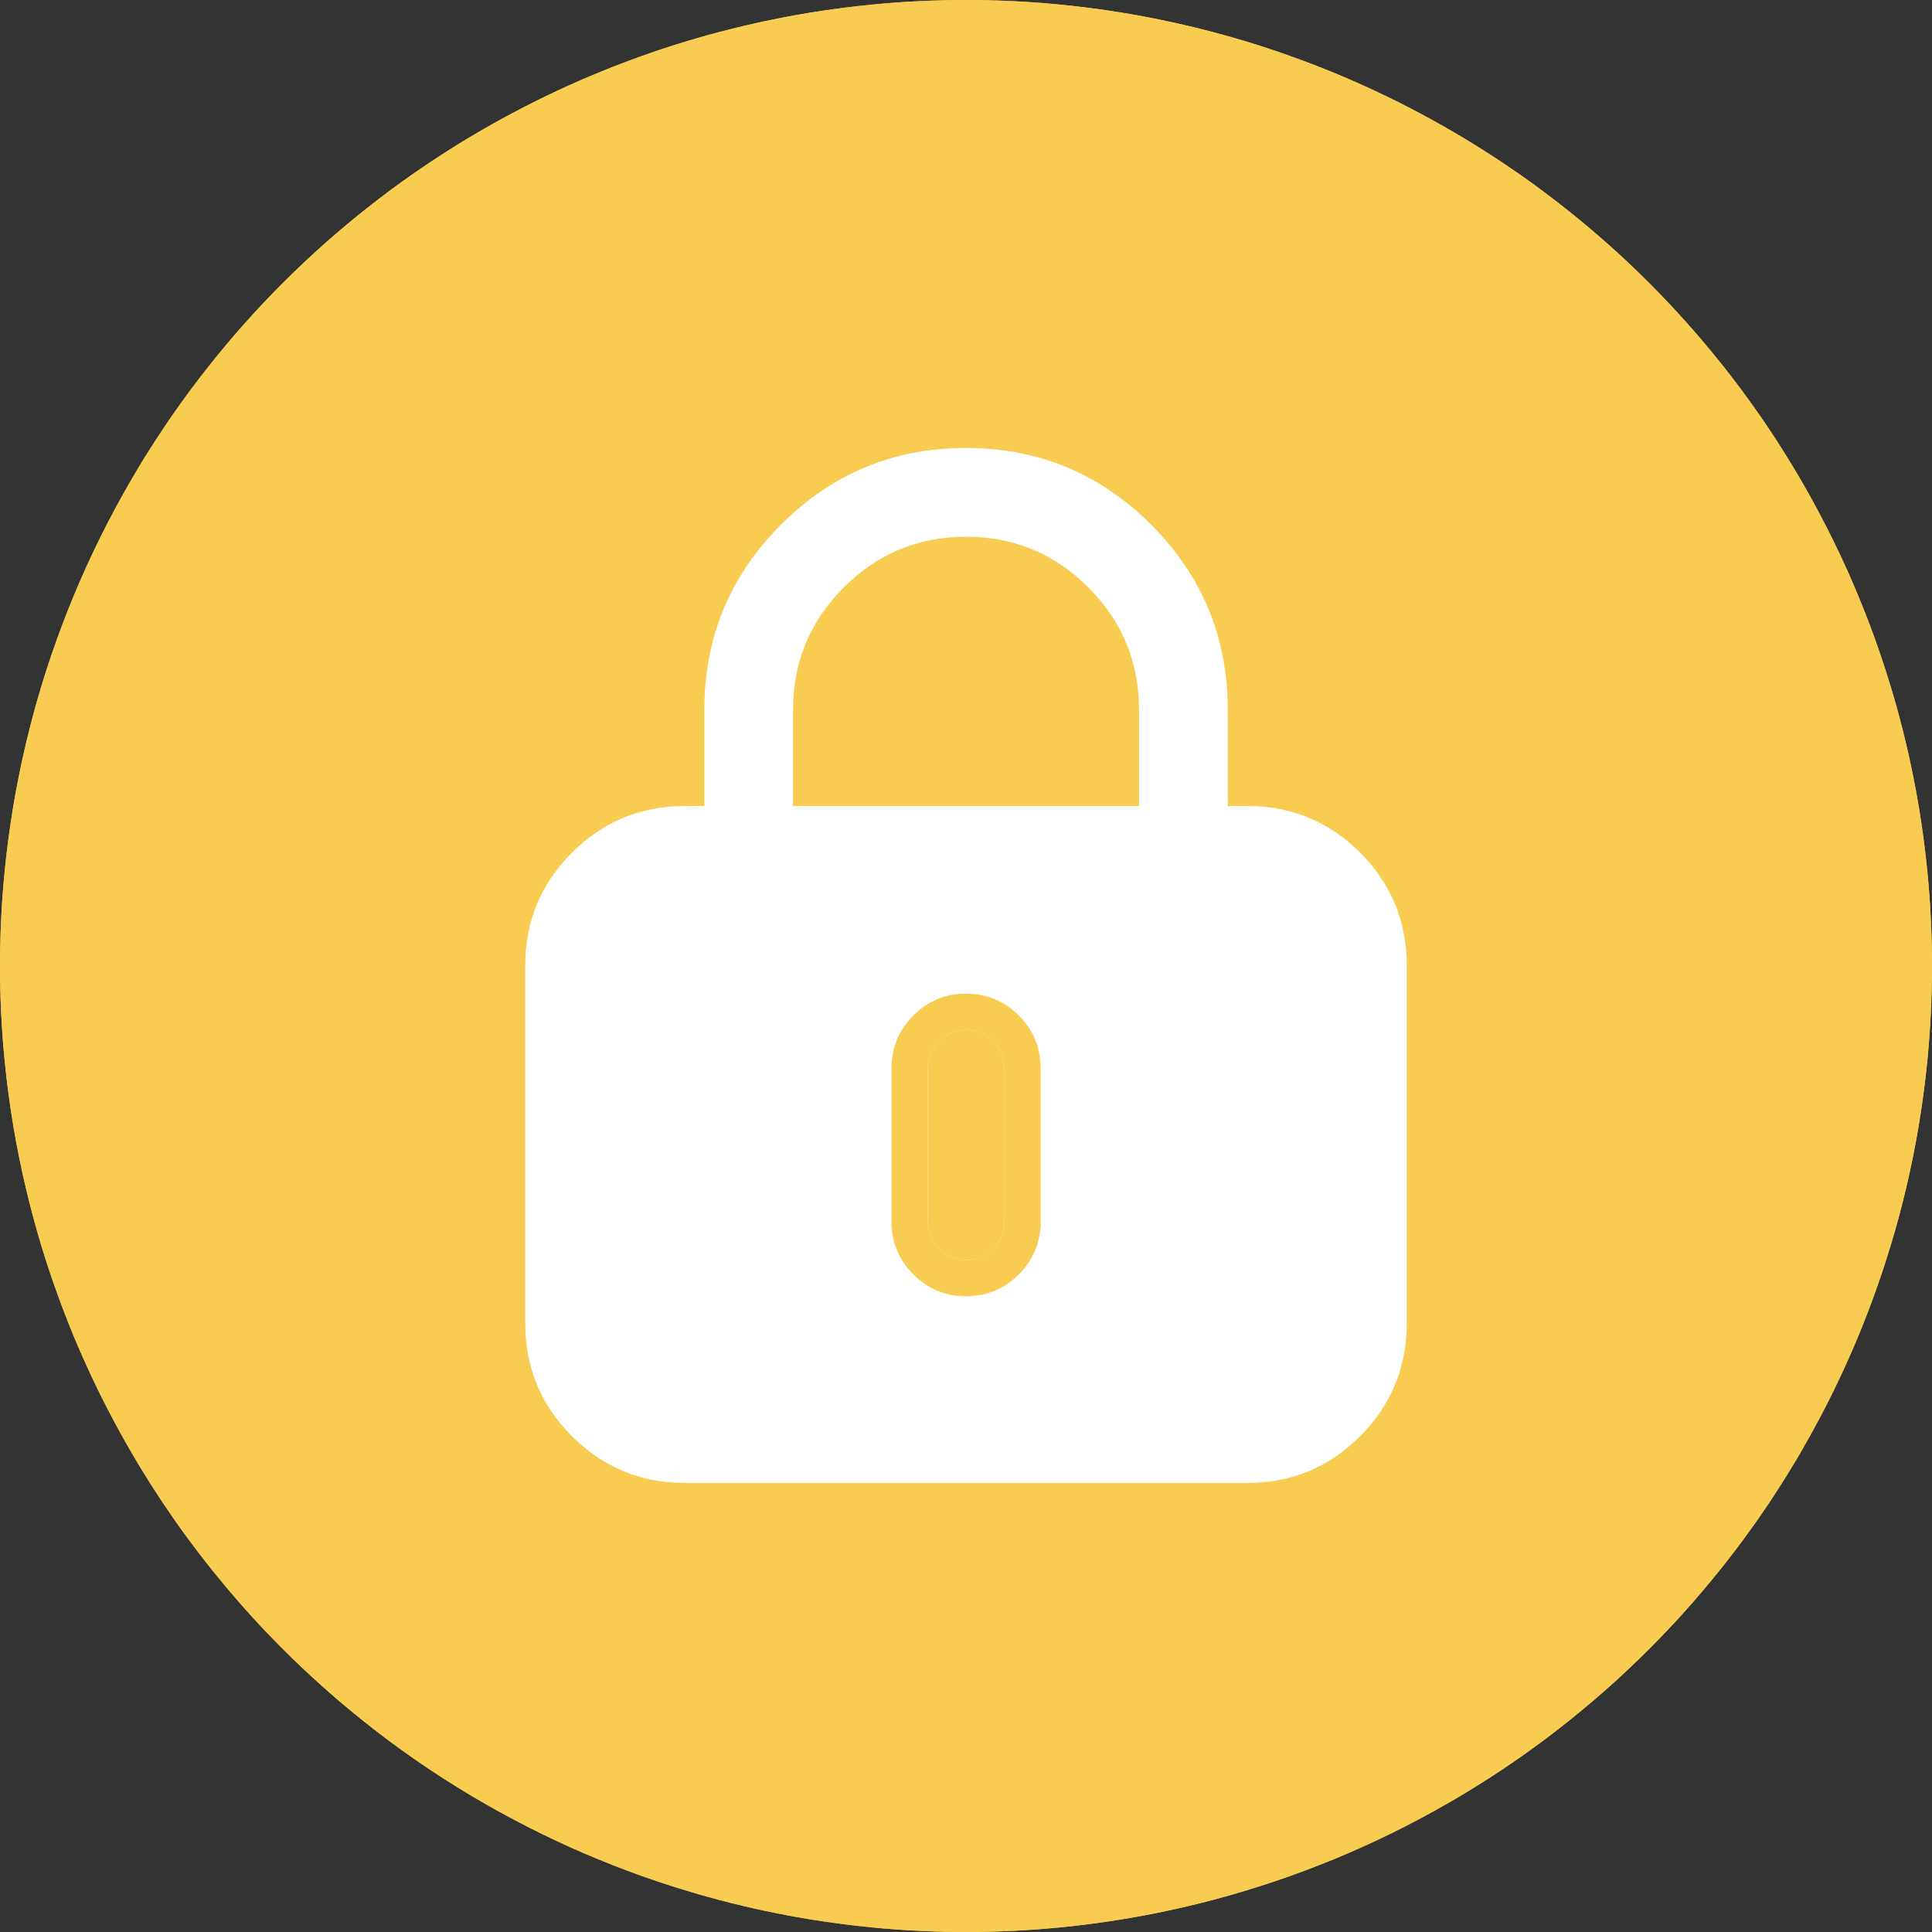
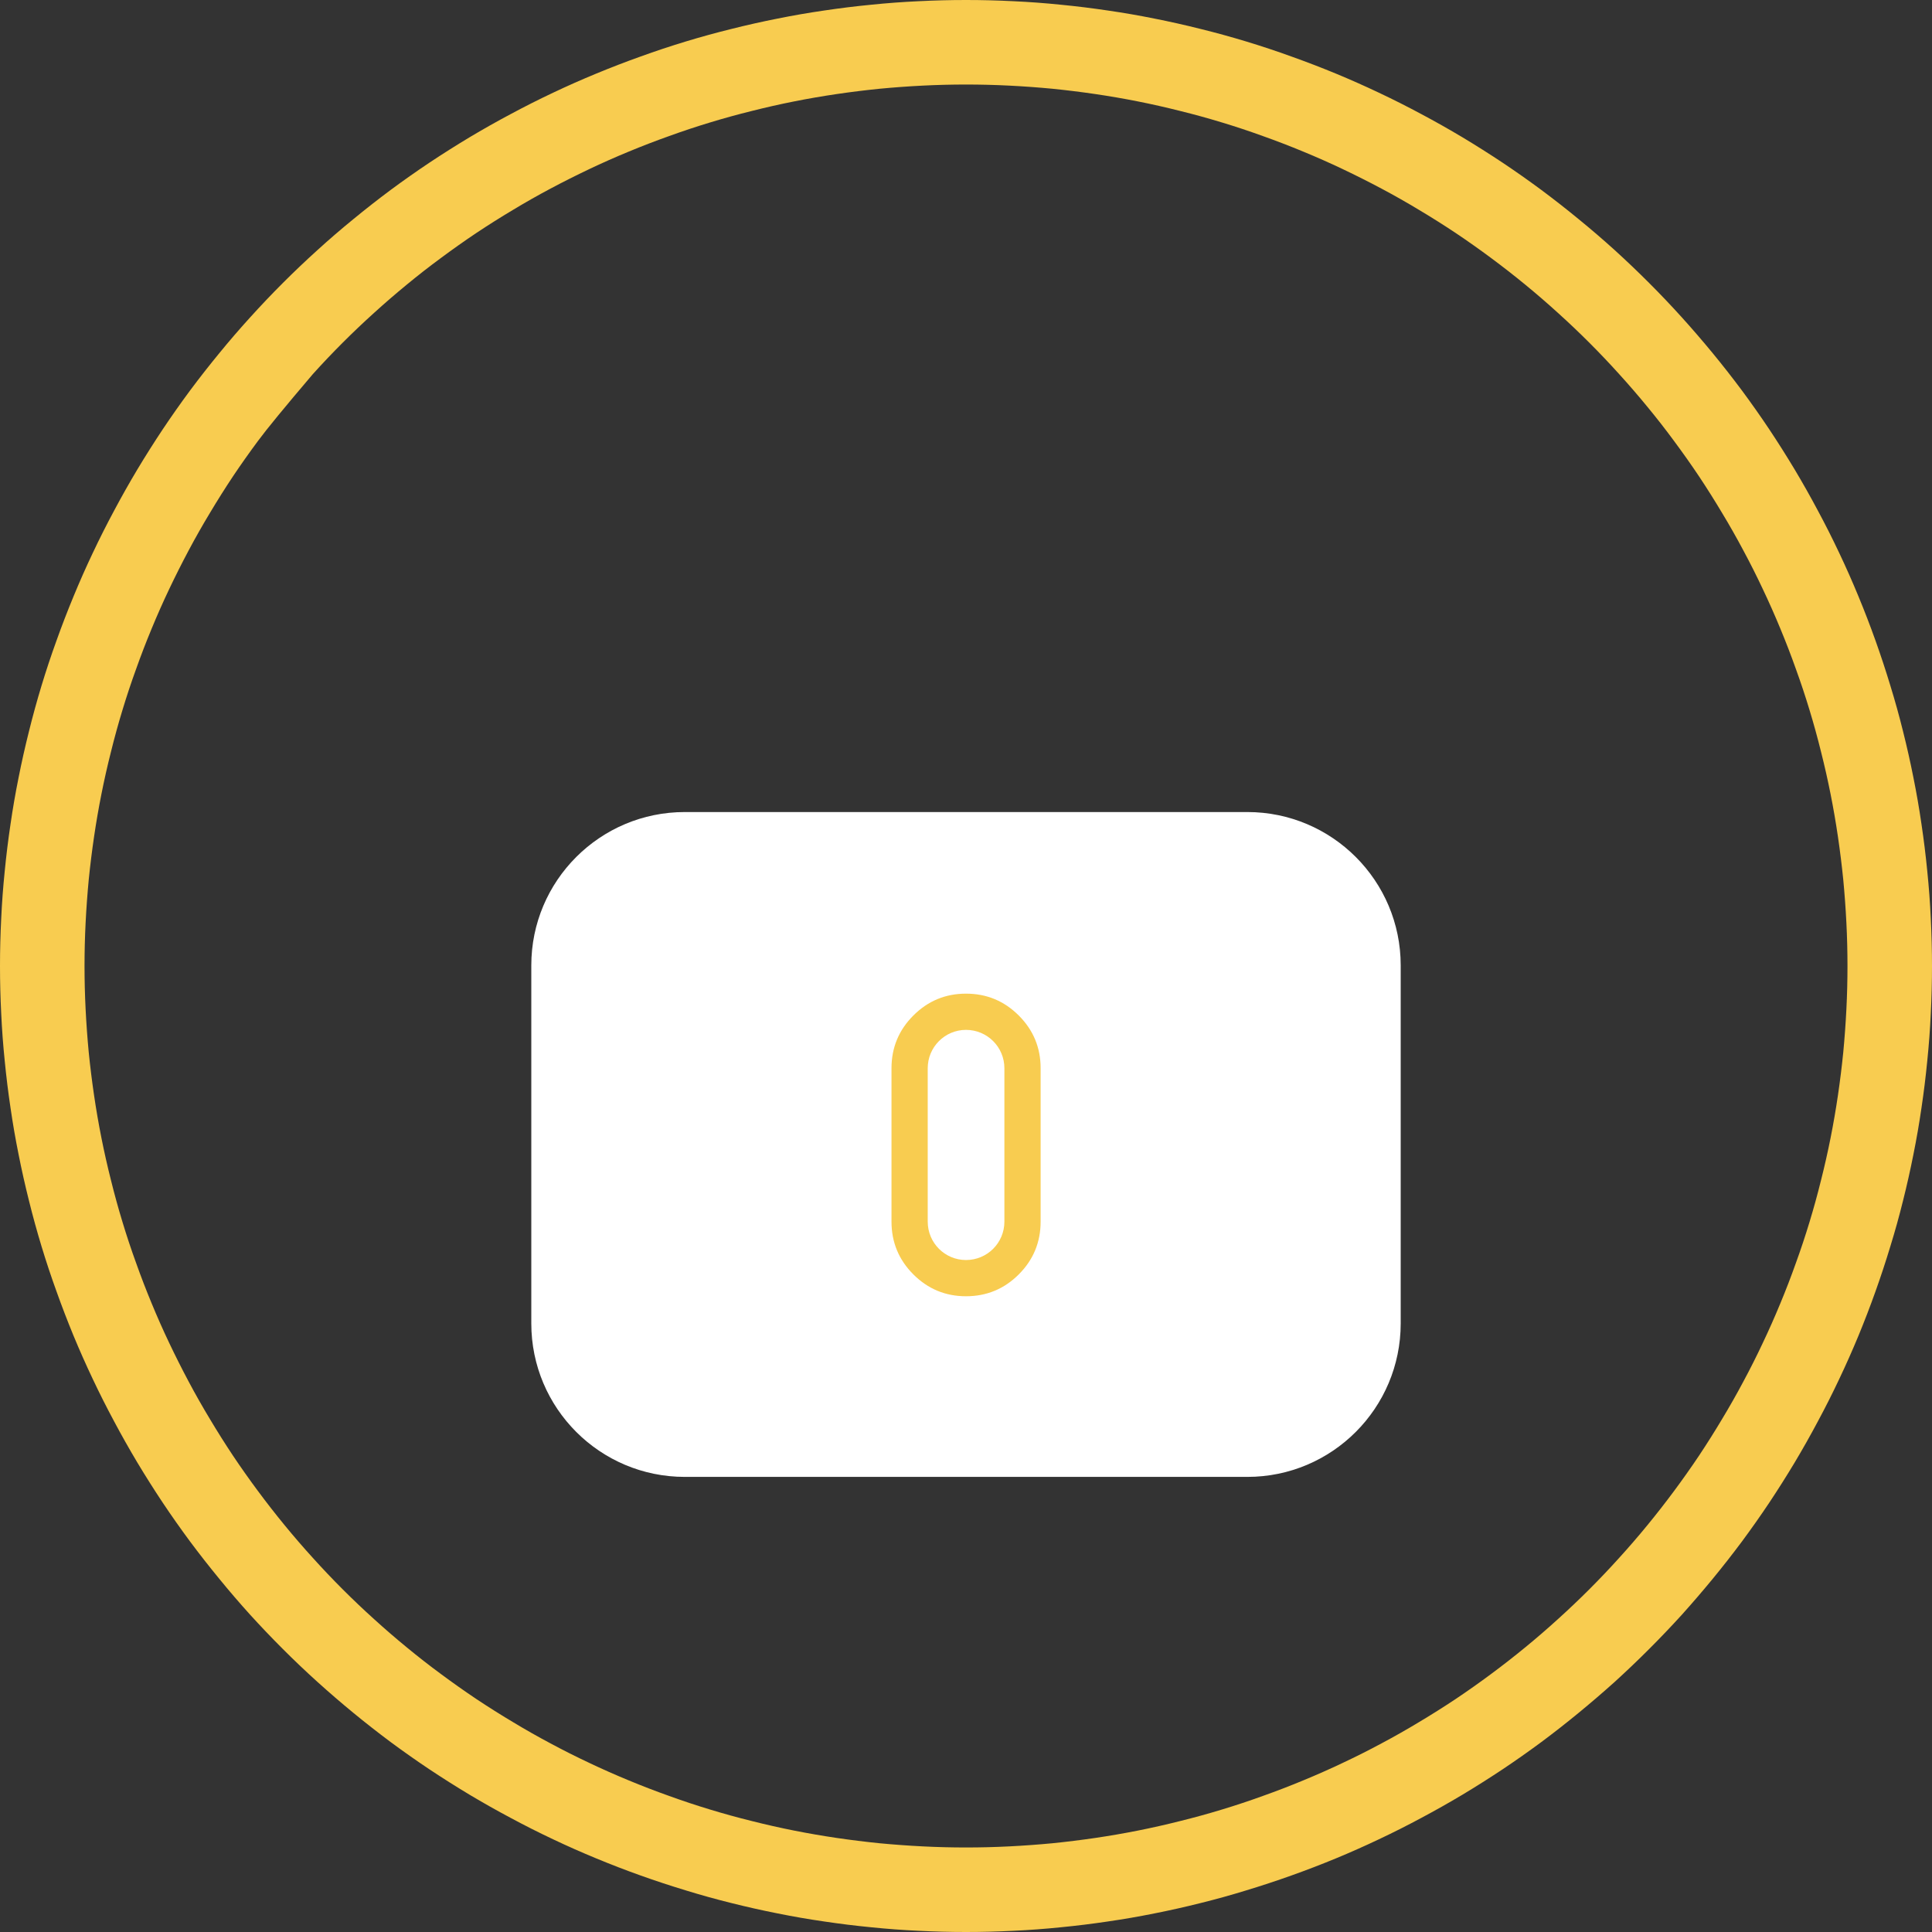
<svg xmlns="http://www.w3.org/2000/svg" fill="none" version="1.1" width="16" height="16" viewBox="0 0 16 16">
  <rect x="0" y="0" width="16" height="16" fill="#333333" stroke="none" />
  <defs>
    <clipPath id="master_svg0_451_06756">
      <rect x="3.2" y="3.2" width="9.6" height="9.6" rx="0" />
    </clipPath>
  </defs>
  <g>
    <g>
-       <ellipse cx="8" cy="8" rx="8" ry="8" fill="#F8CC50" fill-opacity="1" />
-       <path d="M16,8Q16,8.196,15.99,8.393Q15.981,8.589,15.961,8.784Q15.942,8.98,15.913,9.174Q15.885,9.368,15.846,9.561Q15.808,9.753,15.76,9.944Q15.713,10.134,15.655,10.322Q15.598,10.51,15.532,10.695Q15.466,10.88,15.391,11.062Q15.316,11.243,15.232,11.42Q15.148,11.598,15.055,11.771Q14.963,11.944,14.862,12.113Q14.761,12.281,14.652,12.445Q14.543,12.608,14.426,12.766Q14.309,12.923,14.184,13.075Q14.059,13.227,13.928,13.373Q13.796,13.518,13.657,13.657Q13.518,13.796,13.373,13.928Q13.227,14.059,13.075,14.184Q12.923,14.309,12.766,14.426Q12.608,14.543,12.445,14.652Q12.281,14.761,12.113,14.862Q11.944,14.963,11.771,15.055Q11.598,15.148,11.42,15.232Q11.243,15.316,11.062,15.391Q10.88,15.466,10.695,15.532Q10.51,15.598,10.322,15.655Q10.134,15.713,9.944,15.76Q9.753,15.808,9.561,15.846Q9.368,15.885,9.174,15.913Q8.98,15.942,8.784,15.961Q8.589,15.981,8.393,15.99Q8.196,16,8,16Q7.804,16,7.607,15.99Q7.411,15.981,7.216,15.961Q7.02,15.942,6.826,15.913Q6.632,15.885,6.439,15.846Q6.247,15.808,6.056,15.76Q5.866,15.713,5.678,15.655Q5.49,15.598,5.305,15.532Q5.12,15.466,4.939,15.391Q4.757,15.316,4.58,15.232Q4.402,15.148,4.229,15.055Q4.056,14.963,3.887,14.862Q3.719,14.761,3.555,14.652Q3.392,14.543,3.234,14.426Q3.077,14.309,2.925,14.184Q2.773,14.059,2.628,13.928Q2.482,13.796,2.343,13.657Q2.204,13.518,2.072,13.373Q1.94,13.227,1.816,13.075Q1.691,12.923,1.574,12.766Q1.457,12.608,1.348,12.445Q1.239,12.281,1.138,12.113Q1.037,11.944,0.945,11.771Q0.852,11.598,0.768,11.42Q0.684,11.243,0.609,11.062Q0.534,10.88,0.468,10.695Q0.401,10.51,0.344,10.322Q0.287,10.134,0.24,9.944Q0.192,9.753,0.154,9.561Q0.115,9.368,0.087,9.174Q0.058,8.98,0.039,8.784Q0.019,8.589,0.01,8.393Q0,8.196,0,8Q0,7.804,0.01,7.607Q0.019,7.411,0.039,7.216Q0.058,7.02,0.087,6.826Q0.115,6.632,0.154,6.439Q0.192,6.247,0.24,6.056Q0.287,5.866,0.344,5.678Q0.401,5.49,0.468,5.305Q0.534,5.12,0.609,4.939Q0.684,4.757,0.768,4.58Q0.852,4.402,0.945,4.229Q1.037,4.056,1.138,3.887Q1.239,3.719,1.348,3.555Q1.457,3.392,1.574,3.234Q1.691,3.077,1.816,2.925Q1.94,2.773,2.072,2.628Q2.204,2.482,2.343,2.343Q2.482,2.204,2.628,2.072Q2.773,1.94,2.925,1.816Q3.077,1.691,3.234,1.574Q3.392,1.457,3.555,1.348Q3.719,1.239,3.887,1.138Q4.056,1.037,4.229,0.945Q4.402,0.852,4.58,0.768Q4.757,0.684,4.939,0.609Q5.12,0.534,5.305,0.468Q5.49,0.401,5.678,0.344Q5.866,0.287,6.056,0.24Q6.247,0.192,6.439,0.154Q6.632,0.115,6.826,0.087Q7.02,0.058,7.216,0.039Q7.411,0.019,7.607,0.01Q7.804,0,8,0Q8.196,0,8.393,0.01Q8.589,0.019,8.784,0.039Q8.98,0.058,9.174,0.087Q9.368,0.115,9.561,0.154Q9.753,0.192,9.944,0.24Q10.134,0.287,10.322,0.344Q10.51,0.401,10.695,0.468Q10.88,0.534,11.062,0.609Q11.243,0.684,11.42,0.768Q11.598,0.852,11.771,0.945Q11.944,1.037,12.113,1.138Q12.281,1.239,12.445,1.348Q12.608,1.457,12.766,1.574Q12.923,1.691,13.075,1.816Q13.227,1.94,13.373,2.072Q13.518,2.204,13.657,2.343Q13.796,2.482,13.928,2.628Q14.059,2.773,14.184,2.925Q14.309,3.077,14.426,3.234Q14.543,3.392,14.652,3.555Q14.761,3.719,14.862,3.887Q14.963,4.056,15.055,4.229Q15.148,4.402,15.232,4.58Q15.316,4.757,15.391,4.939Q15.466,5.12,15.532,5.305Q15.598,5.49,15.655,5.678Q15.713,5.866,15.76,6.056Q15.808,6.247,15.846,6.439Q15.885,6.632,15.913,6.826Q15.942,7.02,15.961,7.216Q15.981,7.411,15.99,7.607Q16,7.804,16,8ZM15.3,8Q15.3,7.821,15.291,7.642Q15.282,7.463,15.265,7.284Q15.247,7.106,15.221,6.929Q15.195,6.752,15.16,6.576Q15.125,6.4,15.081,6.226Q15.038,6.052,14.986,5.881Q14.934,5.709,14.873,5.541Q14.813,5.372,14.744,5.206Q14.676,5.041,14.599,4.879Q14.523,4.717,14.438,4.559Q14.354,4.401,14.261,4.247Q14.169,4.093,14.07,3.944Q13.97,3.795,13.863,3.651Q13.757,3.507,13.643,3.369Q13.529,3.23,13.409,3.098Q13.289,2.965,13.162,2.838Q13.035,2.711,12.902,2.591Q12.77,2.471,12.631,2.357Q12.492,2.243,12.349,2.137Q12.205,2.03,12.056,1.93Q11.907,1.831,11.753,1.739Q11.599,1.646,11.441,1.562Q11.283,1.478,11.121,1.401Q10.959,1.324,10.794,1.256Q10.628,1.187,10.459,1.127Q10.291,1.066,10.119,1.014Q9.948,0.962,9.774,0.919Q9.6,0.875,9.424,0.84Q9.248,0.805,9.071,0.779Q8.894,0.753,8.716,0.735Q8.537,0.718,8.358,0.709Q8.179,0.7,8,0.7Q7.821,0.7,7.642,0.709Q7.463,0.718,7.284,0.735Q7.106,0.753,6.929,0.779Q6.752,0.805,6.576,0.84Q6.4,0.875,6.226,0.919Q6.052,0.962,5.881,1.014Q5.709,1.066,5.541,1.127Q5.372,1.187,5.206,1.256Q5.041,1.324,4.879,1.401Q4.717,1.478,4.559,1.562Q4.401,1.646,4.247,1.739Q4.093,1.831,3.944,1.93Q3.795,2.03,3.651,2.137Q3.507,2.243,3.369,2.357Q3.23,2.471,3.098,2.591Q2.965,2.711,2.838,2.838Q2.711,2.965,2.591,3.098Q2.471,3.23,2.357,3.369Q2.243,3.507,2.137,3.651Q2.03,3.795,1.93,3.944Q1.831,4.093,1.739,4.247Q1.646,4.401,1.562,4.559Q1.478,4.717,1.401,4.879Q1.324,5.041,1.256,5.206Q1.187,5.372,1.127,5.541Q1.066,5.709,1.014,5.881Q0.962,6.052,0.919,6.226Q0.875,6.4,0.84,6.576Q0.805,6.752,0.779,6.929Q0.753,7.106,0.735,7.284Q0.718,7.463,0.709,7.642Q0.7,7.821,0.7,8Q0.7,8.179,0.709,8.358Q0.718,8.537,0.735,8.716Q0.753,8.894,0.779,9.071Q0.805,9.248,0.84,9.424Q0.875,9.6,0.919,9.774Q0.962,9.948,1.014,10.119Q1.066,10.291,1.127,10.459Q1.187,10.628,1.256,10.794Q1.324,10.959,1.401,11.121Q1.478,11.283,1.562,11.441Q1.646,11.599,1.739,11.753Q1.831,11.907,1.93,12.056Q2.03,12.205,2.137,12.349Q2.243,12.492,2.357,12.631Q2.471,12.77,2.591,12.902Q2.711,13.035,2.838,13.162Q2.965,13.289,3.098,13.409Q3.23,13.529,3.369,13.643Q3.507,13.757,3.651,13.863Q3.795,13.97,3.944,14.07Q4.093,14.169,4.247,14.261Q4.401,14.354,4.559,14.438Q4.717,14.523,4.879,14.599Q5.041,14.676,5.206,14.744Q5.372,14.813,5.541,14.873Q5.709,14.934,5.881,14.986Q6.052,15.038,6.226,15.081Q6.4,15.125,6.576,15.16Q6.752,15.195,6.929,15.221Q7.106,15.247,7.284,15.265Q7.463,15.282,7.642,15.291Q7.821,15.3,8,15.3Q8.179,15.3,8.358,15.291Q8.537,15.282,8.716,15.265Q8.894,15.247,9.071,15.221Q9.248,15.195,9.424,15.16Q9.6,15.125,9.774,15.081Q9.948,15.038,10.119,14.986Q10.291,14.934,10.459,14.873Q10.628,14.813,10.794,14.744Q10.959,14.676,11.121,14.599Q11.283,14.523,11.441,14.438Q11.599,14.354,11.753,14.261Q11.907,14.169,12.056,14.07Q12.205,13.97,12.349,13.863Q12.492,13.757,12.631,13.643Q12.77,13.529,12.902,13.409Q13.035,13.289,13.162,13.162Q13.289,13.035,13.409,12.902Q13.529,12.77,13.643,12.631Q13.757,12.492,13.863,12.349Q13.97,12.205,14.07,12.056Q14.169,11.907,14.261,11.753Q14.354,11.599,14.438,11.441Q14.523,11.283,14.599,11.121Q14.676,10.959,14.744,10.794Q14.813,10.628,14.873,10.459Q14.934,10.291,14.986,10.119Q15.038,9.948,15.081,9.774Q15.125,9.6,15.16,9.424Q15.195,9.248,15.221,9.071Q15.247,8.894,15.265,8.716Q15.282,8.537,15.291,8.358Q15.3,8.179,15.3,8Z" fill="#F8CC50" fill-opacity="1" />
+       <path d="M16,8Q16,8.196,15.99,8.393Q15.981,8.589,15.961,8.784Q15.942,8.98,15.913,9.174Q15.885,9.368,15.846,9.561Q15.808,9.753,15.76,9.944Q15.713,10.134,15.655,10.322Q15.598,10.51,15.532,10.695Q15.466,10.88,15.391,11.062Q15.316,11.243,15.232,11.42Q15.148,11.598,15.055,11.771Q14.963,11.944,14.862,12.113Q14.761,12.281,14.652,12.445Q14.543,12.608,14.426,12.766Q14.309,12.923,14.184,13.075Q14.059,13.227,13.928,13.373Q13.796,13.518,13.657,13.657Q13.518,13.796,13.373,13.928Q13.227,14.059,13.075,14.184Q12.923,14.309,12.766,14.426Q12.608,14.543,12.445,14.652Q12.281,14.761,12.113,14.862Q11.944,14.963,11.771,15.055Q11.598,15.148,11.42,15.232Q11.243,15.316,11.062,15.391Q10.88,15.466,10.695,15.532Q10.51,15.598,10.322,15.655Q10.134,15.713,9.944,15.76Q9.753,15.808,9.561,15.846Q9.368,15.885,9.174,15.913Q8.98,15.942,8.784,15.961Q8.589,15.981,8.393,15.99Q8.196,16,8,16Q7.804,16,7.607,15.99Q7.411,15.981,7.216,15.961Q7.02,15.942,6.826,15.913Q6.632,15.885,6.439,15.846Q6.247,15.808,6.056,15.76Q5.866,15.713,5.678,15.655Q5.49,15.598,5.305,15.532Q5.12,15.466,4.939,15.391Q4.757,15.316,4.58,15.232Q4.402,15.148,4.229,15.055Q4.056,14.963,3.887,14.862Q3.719,14.761,3.555,14.652Q3.392,14.543,3.234,14.426Q3.077,14.309,2.925,14.184Q2.773,14.059,2.628,13.928Q2.482,13.796,2.343,13.657Q2.204,13.518,2.072,13.373Q1.94,13.227,1.816,13.075Q1.691,12.923,1.574,12.766Q1.457,12.608,1.348,12.445Q1.239,12.281,1.138,12.113Q1.037,11.944,0.945,11.771Q0.852,11.598,0.768,11.42Q0.684,11.243,0.609,11.062Q0.534,10.88,0.468,10.695Q0.401,10.51,0.344,10.322Q0.287,10.134,0.24,9.944Q0.192,9.753,0.154,9.561Q0.115,9.368,0.087,9.174Q0.058,8.98,0.039,8.784Q0.019,8.589,0.01,8.393Q0,8.196,0,8Q0,7.804,0.01,7.607Q0.019,7.411,0.039,7.216Q0.058,7.02,0.087,6.826Q0.115,6.632,0.154,6.439Q0.192,6.247,0.24,6.056Q0.287,5.866,0.344,5.678Q0.401,5.49,0.468,5.305Q0.534,5.12,0.609,4.939Q0.684,4.757,0.768,4.58Q0.852,4.402,0.945,4.229Q1.037,4.056,1.138,3.887Q1.239,3.719,1.348,3.555Q1.457,3.392,1.574,3.234Q1.691,3.077,1.816,2.925Q1.94,2.773,2.072,2.628Q2.204,2.482,2.343,2.343Q2.482,2.204,2.628,2.072Q2.773,1.94,2.925,1.816Q3.077,1.691,3.234,1.574Q3.392,1.457,3.555,1.348Q3.719,1.239,3.887,1.138Q4.056,1.037,4.229,0.945Q4.402,0.852,4.58,0.768Q4.757,0.684,4.939,0.609Q5.12,0.534,5.305,0.468Q5.49,0.401,5.678,0.344Q5.866,0.287,6.056,0.24Q6.247,0.192,6.439,0.154Q6.632,0.115,6.826,0.087Q7.02,0.058,7.216,0.039Q7.411,0.019,7.607,0.01Q7.804,0,8,0Q8.196,0,8.393,0.01Q8.589,0.019,8.784,0.039Q8.98,0.058,9.174,0.087Q9.368,0.115,9.561,0.154Q9.753,0.192,9.944,0.24Q10.134,0.287,10.322,0.344Q10.51,0.401,10.695,0.468Q10.88,0.534,11.062,0.609Q11.243,0.684,11.42,0.768Q11.598,0.852,11.771,0.945Q11.944,1.037,12.113,1.138Q12.281,1.239,12.445,1.348Q12.608,1.457,12.766,1.574Q12.923,1.691,13.075,1.816Q13.227,1.94,13.373,2.072Q13.518,2.204,13.657,2.343Q13.796,2.482,13.928,2.628Q14.059,2.773,14.184,2.925Q14.309,3.077,14.426,3.234Q14.543,3.392,14.652,3.555Q14.761,3.719,14.862,3.887Q14.963,4.056,15.055,4.229Q15.148,4.402,15.232,4.58Q15.316,4.757,15.391,4.939Q15.466,5.12,15.532,5.305Q15.598,5.49,15.655,5.678Q15.713,5.866,15.76,6.056Q15.808,6.247,15.846,6.439Q15.885,6.632,15.913,6.826Q15.942,7.02,15.961,7.216Q15.981,7.411,15.99,7.607Q16,7.804,16,8ZM15.3,8Q15.3,7.821,15.291,7.642Q15.282,7.463,15.265,7.284Q15.247,7.106,15.221,6.929Q15.195,6.752,15.16,6.576Q15.125,6.4,15.081,6.226Q15.038,6.052,14.986,5.881Q14.934,5.709,14.873,5.541Q14.813,5.372,14.744,5.206Q14.676,5.041,14.599,4.879Q14.523,4.717,14.438,4.559Q14.354,4.401,14.261,4.247Q14.169,4.093,14.07,3.944Q13.97,3.795,13.863,3.651Q13.757,3.507,13.643,3.369Q13.529,3.23,13.409,3.098Q13.289,2.965,13.162,2.838Q13.035,2.711,12.902,2.591Q12.77,2.471,12.631,2.357Q12.492,2.243,12.349,2.137Q12.205,2.03,12.056,1.93Q11.907,1.831,11.753,1.739Q11.599,1.646,11.441,1.562Q11.283,1.478,11.121,1.401Q10.959,1.324,10.794,1.256Q10.628,1.187,10.459,1.127Q10.291,1.066,10.119,1.014Q9.948,0.962,9.774,0.919Q9.6,0.875,9.424,0.84Q9.248,0.805,9.071,0.779Q8.894,0.753,8.716,0.735Q8.537,0.718,8.358,0.709Q8.179,0.7,8,0.7Q7.821,0.7,7.642,0.709Q7.463,0.718,7.284,0.735Q7.106,0.753,6.929,0.779Q6.752,0.805,6.576,0.84Q6.4,0.875,6.226,0.919Q6.052,0.962,5.881,1.014Q5.709,1.066,5.541,1.127Q5.372,1.187,5.206,1.256Q5.041,1.324,4.879,1.401Q4.717,1.478,4.559,1.562Q4.401,1.646,4.247,1.739Q4.093,1.831,3.944,1.93Q3.795,2.03,3.651,2.137Q3.507,2.243,3.369,2.357Q3.23,2.471,3.098,2.591Q2.965,2.711,2.838,2.838Q2.711,2.965,2.591,3.098Q2.243,3.507,2.137,3.651Q2.03,3.795,1.93,3.944Q1.831,4.093,1.739,4.247Q1.646,4.401,1.562,4.559Q1.478,4.717,1.401,4.879Q1.324,5.041,1.256,5.206Q1.187,5.372,1.127,5.541Q1.066,5.709,1.014,5.881Q0.962,6.052,0.919,6.226Q0.875,6.4,0.84,6.576Q0.805,6.752,0.779,6.929Q0.753,7.106,0.735,7.284Q0.718,7.463,0.709,7.642Q0.7,7.821,0.7,8Q0.7,8.179,0.709,8.358Q0.718,8.537,0.735,8.716Q0.753,8.894,0.779,9.071Q0.805,9.248,0.84,9.424Q0.875,9.6,0.919,9.774Q0.962,9.948,1.014,10.119Q1.066,10.291,1.127,10.459Q1.187,10.628,1.256,10.794Q1.324,10.959,1.401,11.121Q1.478,11.283,1.562,11.441Q1.646,11.599,1.739,11.753Q1.831,11.907,1.93,12.056Q2.03,12.205,2.137,12.349Q2.243,12.492,2.357,12.631Q2.471,12.77,2.591,12.902Q2.711,13.035,2.838,13.162Q2.965,13.289,3.098,13.409Q3.23,13.529,3.369,13.643Q3.507,13.757,3.651,13.863Q3.795,13.97,3.944,14.07Q4.093,14.169,4.247,14.261Q4.401,14.354,4.559,14.438Q4.717,14.523,4.879,14.599Q5.041,14.676,5.206,14.744Q5.372,14.813,5.541,14.873Q5.709,14.934,5.881,14.986Q6.052,15.038,6.226,15.081Q6.4,15.125,6.576,15.16Q6.752,15.195,6.929,15.221Q7.106,15.247,7.284,15.265Q7.463,15.282,7.642,15.291Q7.821,15.3,8,15.3Q8.179,15.3,8.358,15.291Q8.537,15.282,8.716,15.265Q8.894,15.247,9.071,15.221Q9.248,15.195,9.424,15.16Q9.6,15.125,9.774,15.081Q9.948,15.038,10.119,14.986Q10.291,14.934,10.459,14.873Q10.628,14.813,10.794,14.744Q10.959,14.676,11.121,14.599Q11.283,14.523,11.441,14.438Q11.599,14.354,11.753,14.261Q11.907,14.169,12.056,14.07Q12.205,13.97,12.349,13.863Q12.492,13.757,12.631,13.643Q12.77,13.529,12.902,13.409Q13.035,13.289,13.162,13.162Q13.289,13.035,13.409,12.902Q13.529,12.77,13.643,12.631Q13.757,12.492,13.863,12.349Q13.97,12.205,14.07,12.056Q14.169,11.907,14.261,11.753Q14.354,11.599,14.438,11.441Q14.523,11.283,14.599,11.121Q14.676,10.959,14.744,10.794Q14.813,10.628,14.873,10.459Q14.934,10.291,14.986,10.119Q15.038,9.948,15.081,9.774Q15.125,9.6,15.16,9.424Q15.195,9.248,15.221,9.071Q15.247,8.894,15.265,8.716Q15.282,8.537,15.291,8.358Q15.3,8.179,15.3,8Z" fill="#F8CC50" fill-opacity="1" />
    </g>
    <g clip-path="url(#master_svg0_451_06756)">
      <g>
        <g>
          <path d="M10.33,6.725L5.671,6.725C4.969,6.725,4.4,7.294,4.4,7.995L4.4,10.96C4.4,11.662,4.969,12.231,5.671,12.231L10.33,12.231C11.031,12.231,11.6,11.662,11.6,10.96L11.6,7.995C11.6,7.294,11.031,6.725,10.33,6.725Z" fill="#FFFFFF" fill-opacity="1" />
-           <path d="M10.33,6.675L5.671,6.675Q5.124,6.675,4.737,7.061Q4.35,7.448,4.35,7.995L4.35,10.96Q4.35,11.507,4.737,11.894Q5.124,12.281,5.671,12.281L10.33,12.281Q10.877,12.281,11.264,11.894Q11.65,11.507,11.65,10.96L11.65,7.995Q11.65,7.448,11.264,7.061Q10.877,6.675,10.33,6.675ZM4.808,7.132Q5.165,6.775,5.671,6.775L10.33,6.775Q10.835,6.775,11.193,7.132Q11.55,7.49,11.55,7.995L11.55,10.96Q11.55,11.466,11.193,11.823Q10.835,12.181,10.33,12.181L5.671,12.181Q5.165,12.181,4.808,11.823Q4.45,11.466,4.45,10.96L4.45,7.995Q4.45,7.49,4.808,7.132Z" fill-rule="evenodd" fill="#FFFFFF" fill-opacity="1" />
        </g>
        <g>
-           <path d="M8,4.395C8.819,4.395,9.483,5.059,9.483,5.878L9.483,6.725L6.518,6.725L6.518,5.878C6.518,5.059,7.182,4.395,8,4.395ZM8,3.76C6.831,3.76,5.883,4.708,5.883,5.878L5.883,7.36L10.118,7.36L10.118,5.878C10.118,4.708,9.17,3.76,8,3.76ZM8,10.43C7.825,10.43,7.683,10.288,7.683,10.113L7.683,8.842C7.683,8.667,7.825,8.525,8,8.525C8.176,8.525,8.318,8.667,8.318,8.842L8.318,10.113C8.318,10.288,8.176,10.43,8,10.43Z" fill="#FFFFFF" fill-opacity="1" />
-           <path d="M10.168,7.41L10.168,5.878Q10.168,4.98,9.533,4.345Q8.898,3.71,8,3.71Q7.103,3.71,6.468,4.345Q5.833,4.98,5.833,5.878L5.833,7.41L10.168,7.41ZM9.462,4.415Q10.068,5.021,10.068,5.878L10.068,7.31L5.933,7.31L5.933,5.878Q5.933,5.021,6.538,4.415Q7.144,3.81,8,3.81Q8.857,3.81,9.462,4.415ZM6.917,4.794Q6.468,5.243,6.468,5.878L6.468,6.775L9.533,6.775L9.533,5.878Q9.533,5.243,9.084,4.794Q8.635,4.345,8,4.345Q7.366,4.345,6.917,4.794ZM6.568,6.675L6.568,5.878Q6.568,5.284,6.988,4.865Q7.407,4.445,8,4.445Q8.594,4.445,9.013,4.865Q9.433,5.284,9.433,5.878L9.433,6.675L6.568,6.675ZM8.26,10.373Q8.368,10.265,8.368,10.113L8.368,8.842Q8.368,8.69,8.26,8.582Q8.153,8.475,8,8.475Q7.848,8.475,7.741,8.582Q7.633,8.69,7.633,8.842L7.633,10.113Q7.633,10.265,7.74,10.373Q7.848,10.48,8,10.48Q8.153,10.48,8.26,10.373ZM8.268,8.842L8.268,10.113Q8.268,10.224,8.19,10.302Q8.111,10.38,8,10.38Q7.89,10.38,7.811,10.302Q7.733,10.224,7.733,10.113L7.733,8.842Q7.733,8.731,7.811,8.653Q7.89,8.575,8,8.575Q8.111,8.575,8.19,8.653Q8.268,8.731,8.268,8.842Z" fill-rule="evenodd" fill="#FFFFFF" fill-opacity="1" />
-         </g>
+           </g>
        <g>
-           <path d="M8,10.435C7.825,10.435,7.683,10.293,7.683,10.117L7.683,8.847C7.683,8.671,7.825,8.529,8,8.529C8.176,8.529,8.318,8.671,8.318,8.847L8.318,10.117C8.318,10.293,8.176,10.435,8,10.435Z" fill="#F8CC50" fill-opacity="1" />
          <path d="M7.564,10.554Q7.745,10.735,8,10.735Q8.256,10.735,8.437,10.554Q8.618,10.373,8.618,10.117L8.618,8.846Q8.618,8.591,8.437,8.41Q8.256,8.229,8,8.229Q7.745,8.229,7.564,8.41Q7.383,8.591,7.383,8.847L7.383,10.117Q7.383,10.373,7.564,10.554ZM7.683,10.117C7.683,10.293,7.825,10.435,8,10.435C8.176,10.435,8.318,10.293,8.318,10.117L8.318,8.847C8.318,8.671,8.176,8.529,8,8.529C7.825,8.529,7.683,8.671,7.683,8.847L7.683,10.117Z" fill-rule="evenodd" fill="#F8CC50" fill-opacity="1" />
        </g>
      </g>
    </g>
  </g>
</svg>